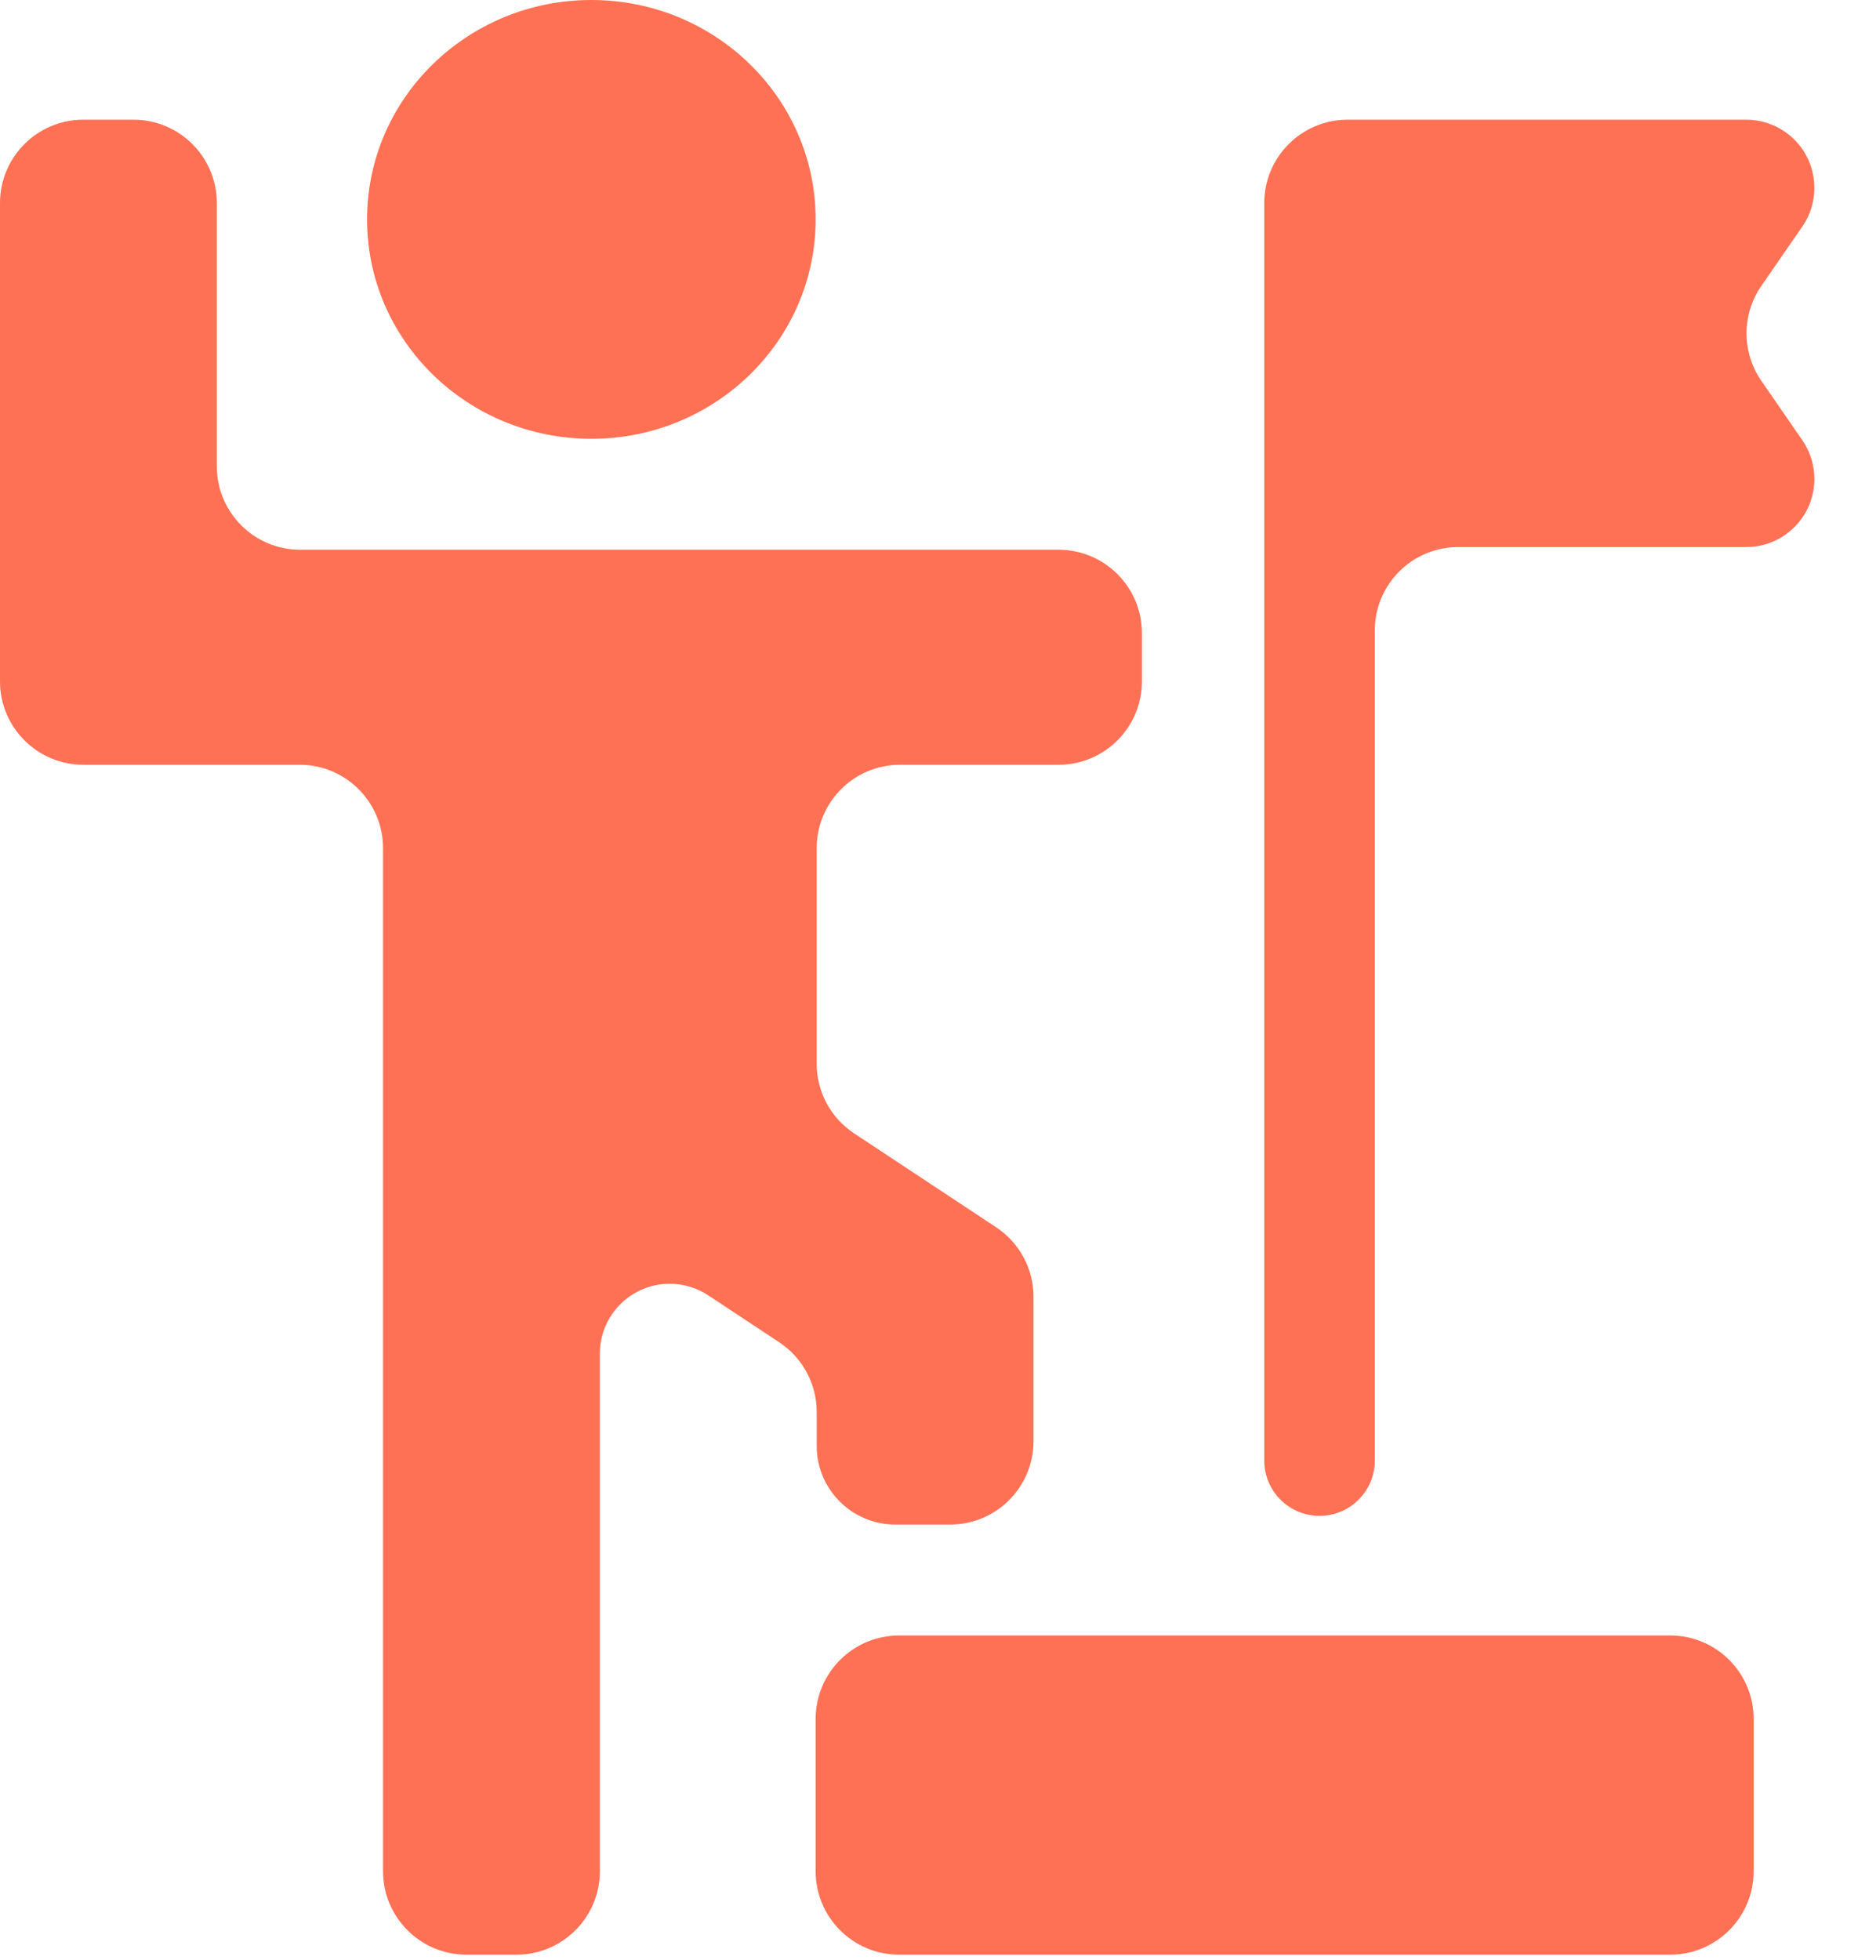
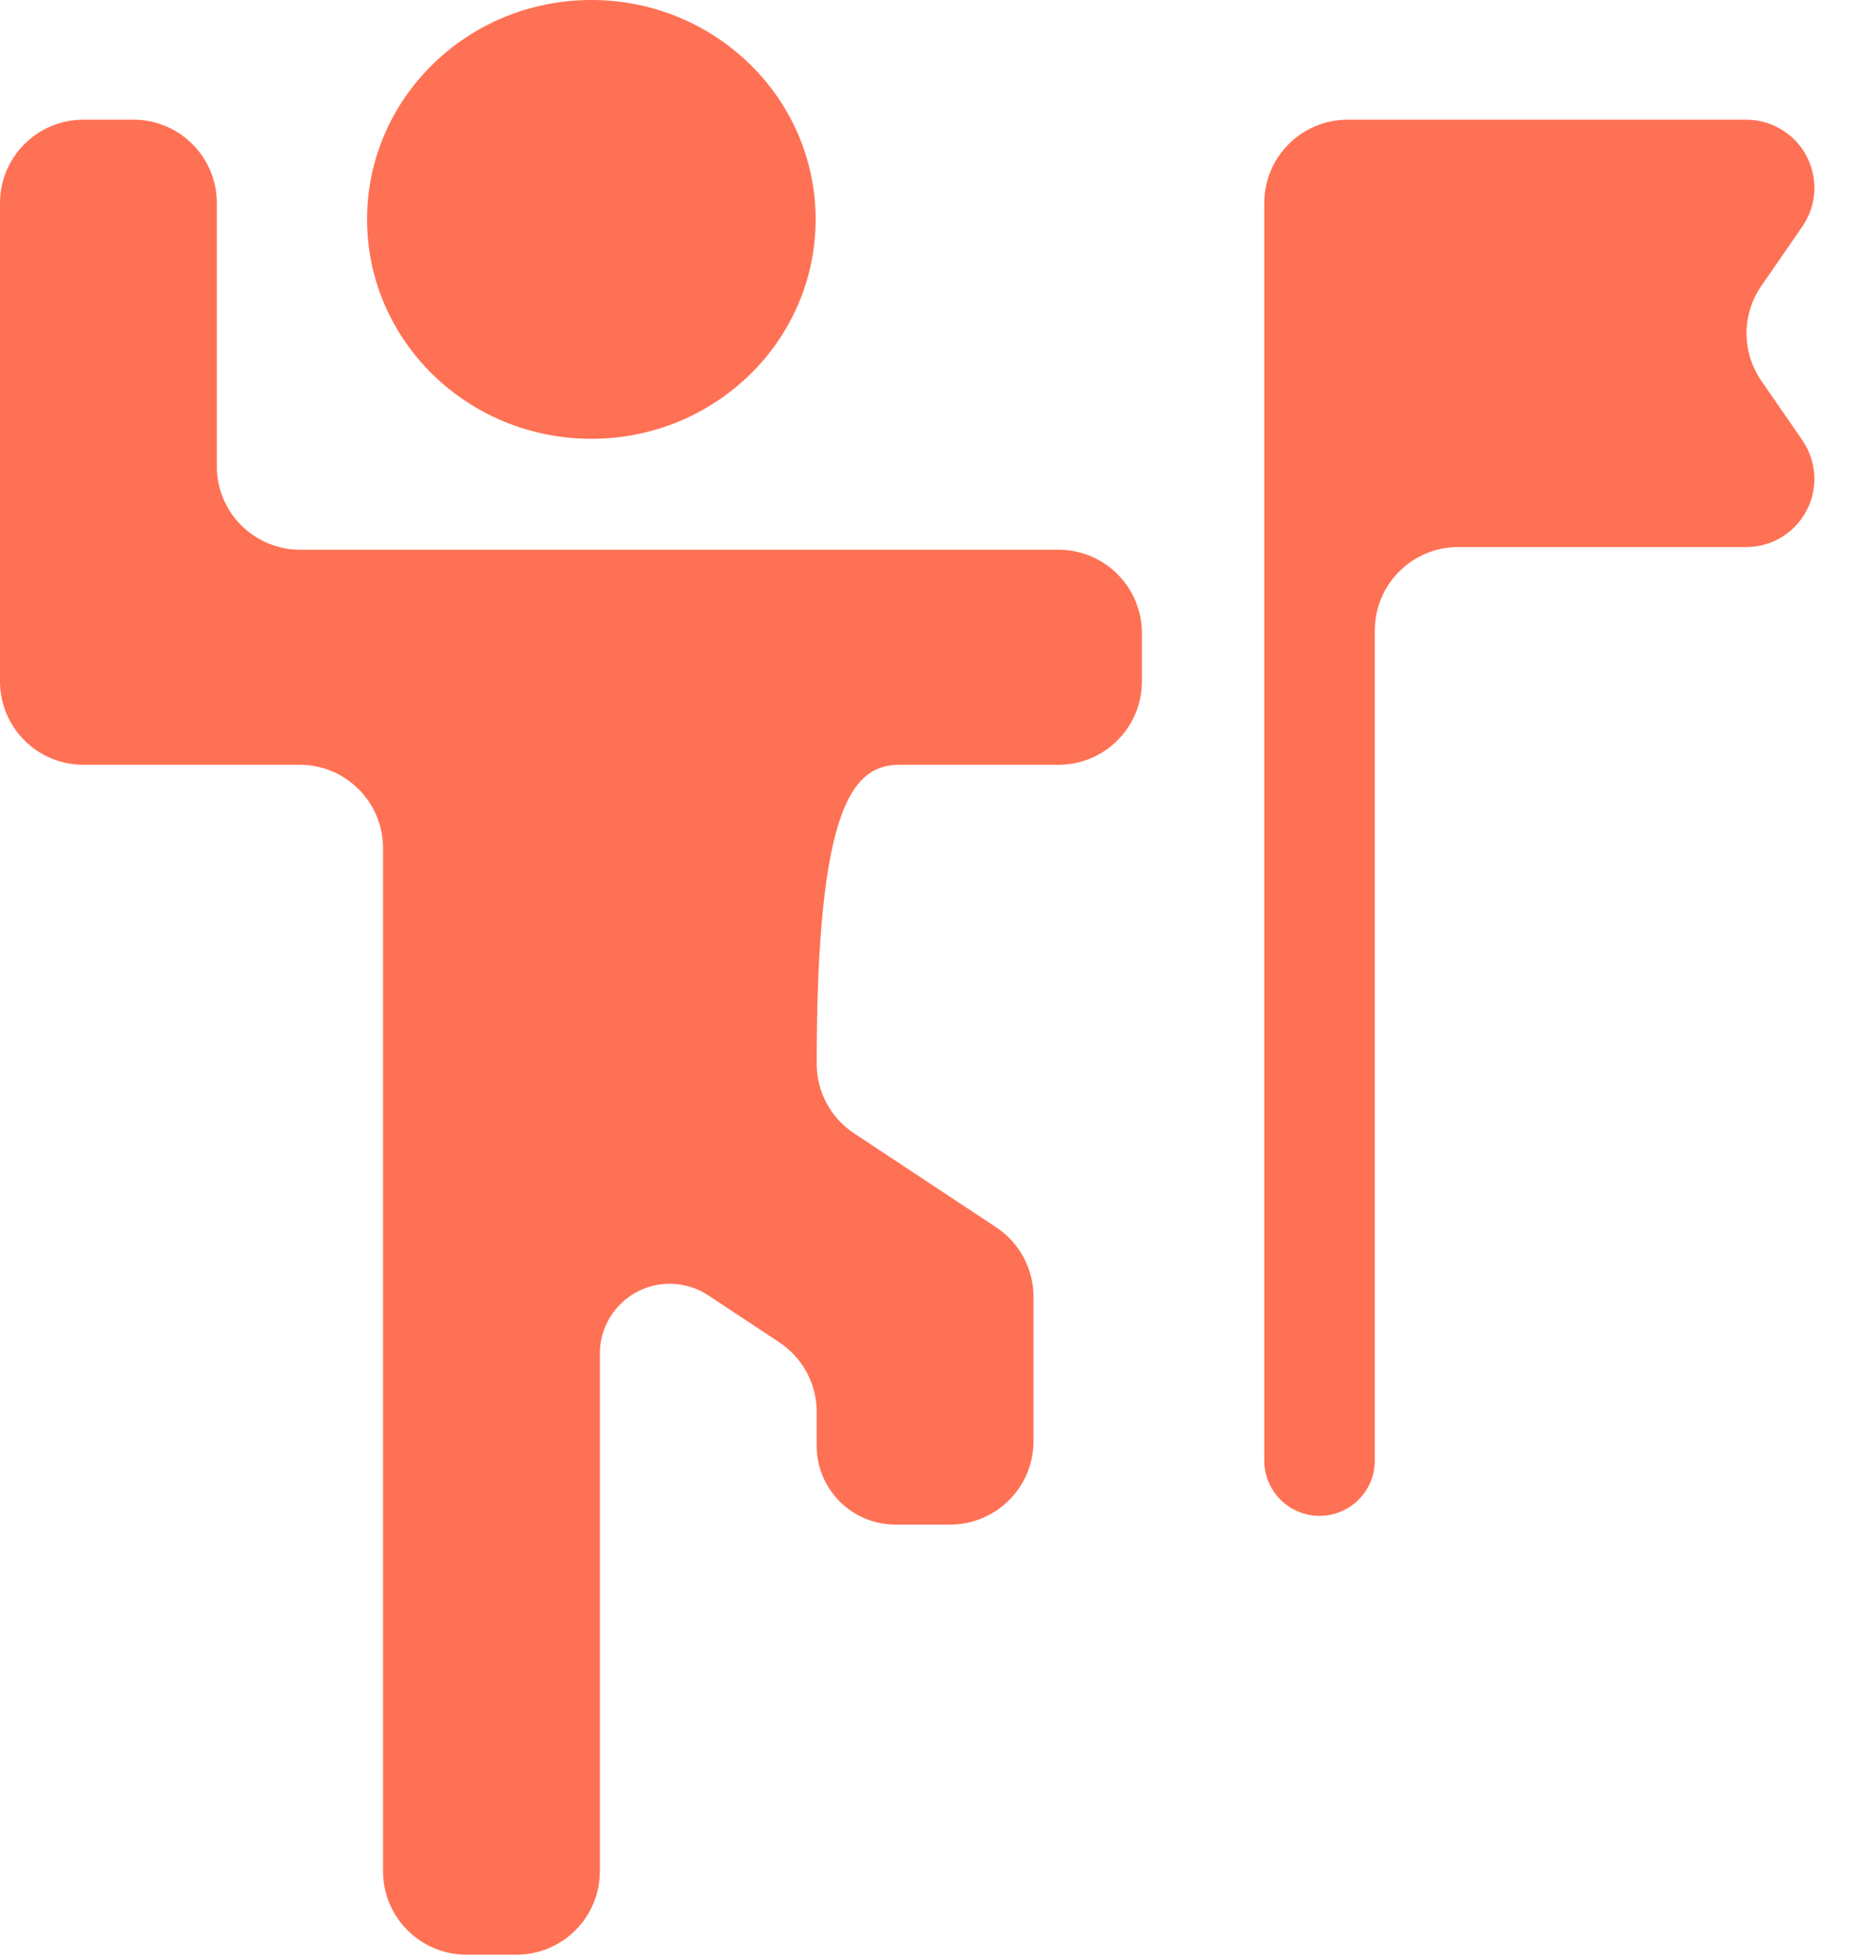
<svg xmlns="http://www.w3.org/2000/svg" width="45px" height="47px" viewBox="0 0 45 47" version="1.1">
  <title>005-leadership</title>
  <g id="UI/-UX" stroke="none" stroke-width="1" fill="none" fill-rule="evenodd">
    <g id="Onepage" transform="translate(-1128, -2003)" fill="#FF7154" fill-rule="nonzero">
      <g id="005-leadership" transform="translate(1128, 2003)">
        <ellipse id="Oval" cx="14.185" cy="5.261" rx="5.38" ry="5.261" />
-         <path d="M21.565,39.217 L40.065,39.217 C41.17,39.217 42.065,40.113 42.065,41.217 L42.065,44.87 C42.065,45.974 41.17,46.87 40.065,46.87 L21.565,46.87 C20.461,46.87 19.565,45.974 19.565,44.87 L19.565,41.217 C19.565,40.113 20.461,39.217 21.565,39.217 Z" id="Path" />
-         <path d="M11.188,46.87 L12.389,46.87 C13.494,46.87 14.389,45.974 14.389,44.87 L14.389,32.459 C14.389,31.533 15.139,30.783 16.065,30.783 C16.394,30.783 16.715,30.88 16.99,31.061 L18.693,32.187 C19.253,32.558 19.59,33.184 19.59,33.856 L19.59,34.669 C19.59,35.712 20.435,36.557 21.478,36.557 L22.791,36.557 C23.895,36.557 24.791,35.662 24.791,34.557 L24.791,31.096 C24.791,30.425 24.454,29.798 23.894,29.428 L20.487,27.176 C19.927,26.806 19.59,26.179 19.59,25.508 L19.59,20.338 C19.59,19.234 20.485,18.338 21.59,18.338 L25.391,18.338 C26.496,18.338 27.391,17.443 27.391,16.338 L27.391,15.182 C27.391,14.077 26.496,13.182 25.391,13.182 L7.201,13.182 C6.096,13.182 5.201,12.287 5.201,11.182 L5.201,4.87 C5.201,3.765 4.305,2.87 3.201,2.87 L2,2.87 C0.895,2.87 -1.3527075e-16,3.765 0,4.87 L0,16.338 C-8.45784042e-16,17.443 0.895,18.338 2,18.338 L7.188,18.338 C8.293,18.338 9.188,19.234 9.188,20.338 L9.188,44.87 C9.188,45.974 10.084,46.87 11.188,46.87 Z" id="Path" />
+         <path d="M11.188,46.87 L12.389,46.87 C13.494,46.87 14.389,45.974 14.389,44.87 L14.389,32.459 C14.389,31.533 15.139,30.783 16.065,30.783 C16.394,30.783 16.715,30.88 16.99,31.061 L18.693,32.187 C19.253,32.558 19.59,33.184 19.59,33.856 L19.59,34.669 C19.59,35.712 20.435,36.557 21.478,36.557 L22.791,36.557 C23.895,36.557 24.791,35.662 24.791,34.557 L24.791,31.096 C24.791,30.425 24.454,29.798 23.894,29.428 L20.487,27.176 C19.927,26.806 19.59,26.179 19.59,25.508 C19.59,19.234 20.485,18.338 21.59,18.338 L25.391,18.338 C26.496,18.338 27.391,17.443 27.391,16.338 L27.391,15.182 C27.391,14.077 26.496,13.182 25.391,13.182 L7.201,13.182 C6.096,13.182 5.201,12.287 5.201,11.182 L5.201,4.87 C5.201,3.765 4.305,2.87 3.201,2.87 L2,2.87 C0.895,2.87 -1.3527075e-16,3.765 0,4.87 L0,16.338 C-8.45784042e-16,17.443 0.895,18.338 2,18.338 L7.188,18.338 C8.293,18.338 9.188,19.234 9.188,20.338 L9.188,44.87 C9.188,45.974 10.084,46.87 11.188,46.87 Z" id="Path" />
        <path d="M30.326,4.87 L30.326,35.022 C30.326,35.754 30.92,36.348 31.652,36.348 C32.384,36.348 32.978,35.754 32.978,35.022 L32.978,15.118 C32.978,14.013 33.873,13.118 34.978,13.118 L41.887,13.118 C42.79,13.118 43.522,12.386 43.522,11.484 C43.522,11.152 43.421,10.829 43.233,10.556 L42.248,9.129 C41.777,8.446 41.777,7.542 42.248,6.858 L43.233,5.432 C43.745,4.689 43.558,3.671 42.815,3.159 C42.542,2.97 42.219,2.87 41.887,2.87 L32.326,2.87 C31.222,2.87 30.326,3.765 30.326,4.87 Z" id="Path" />
      </g>
    </g>
  </g>
</svg>